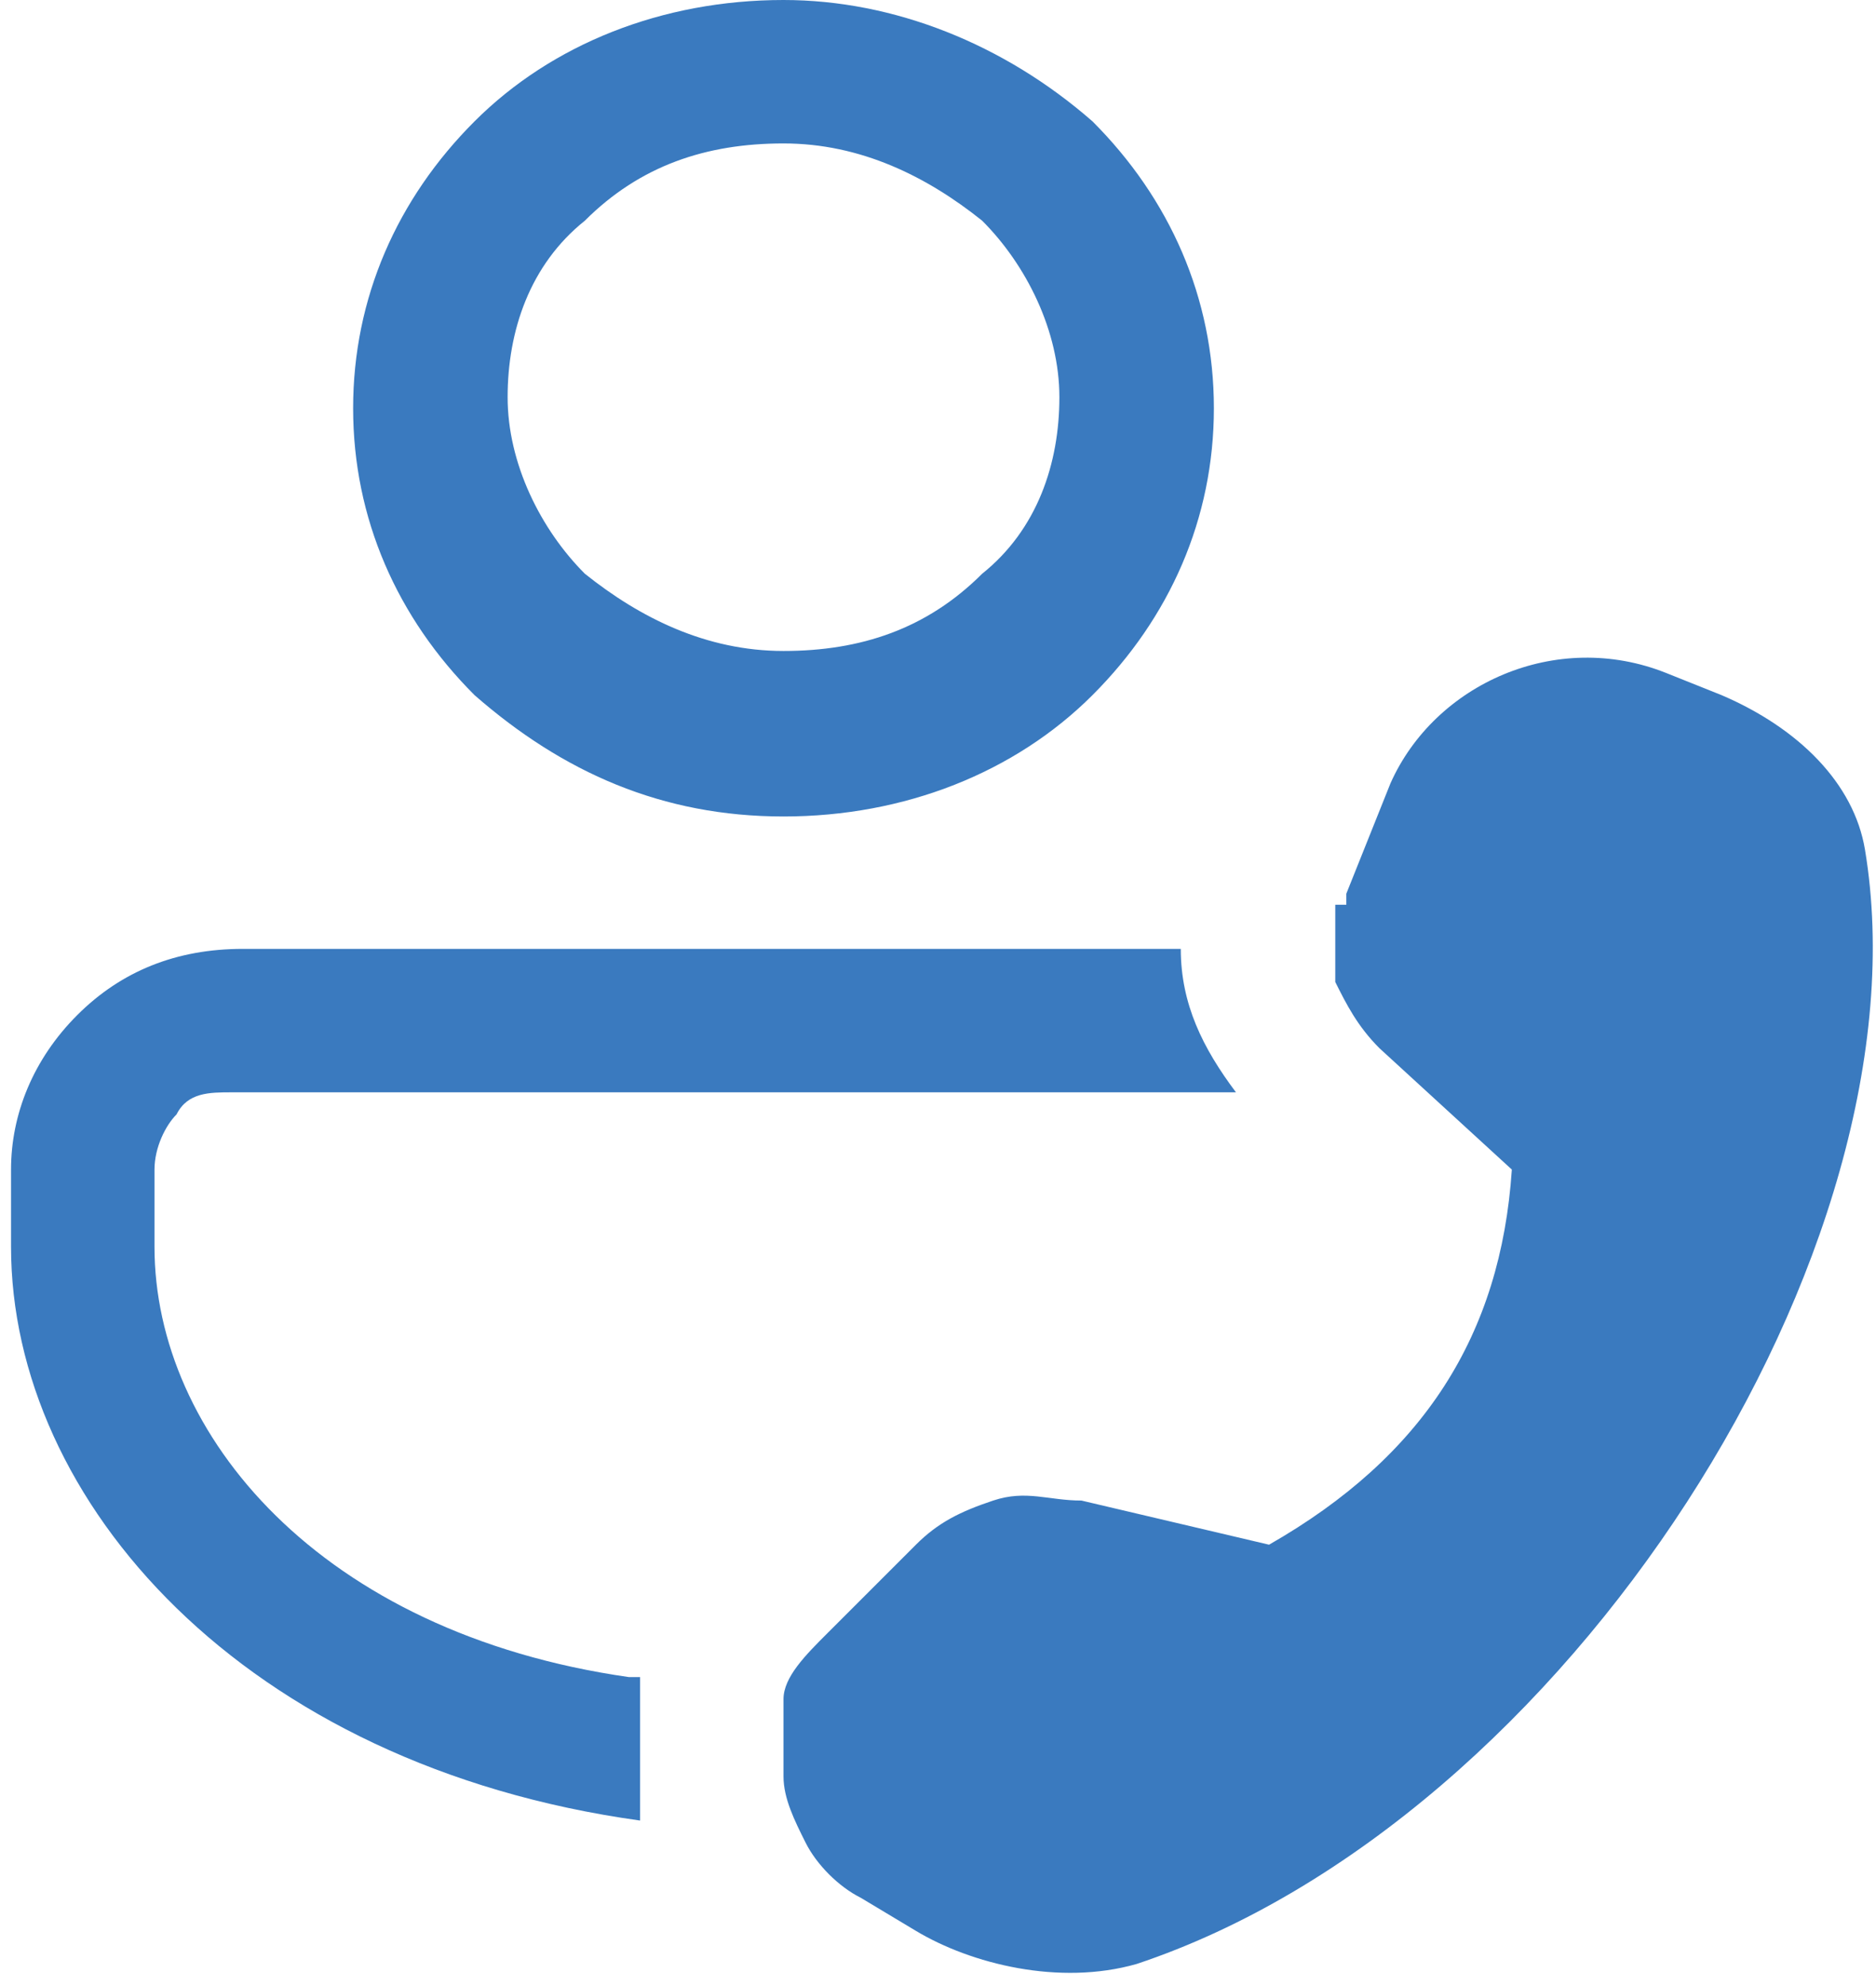
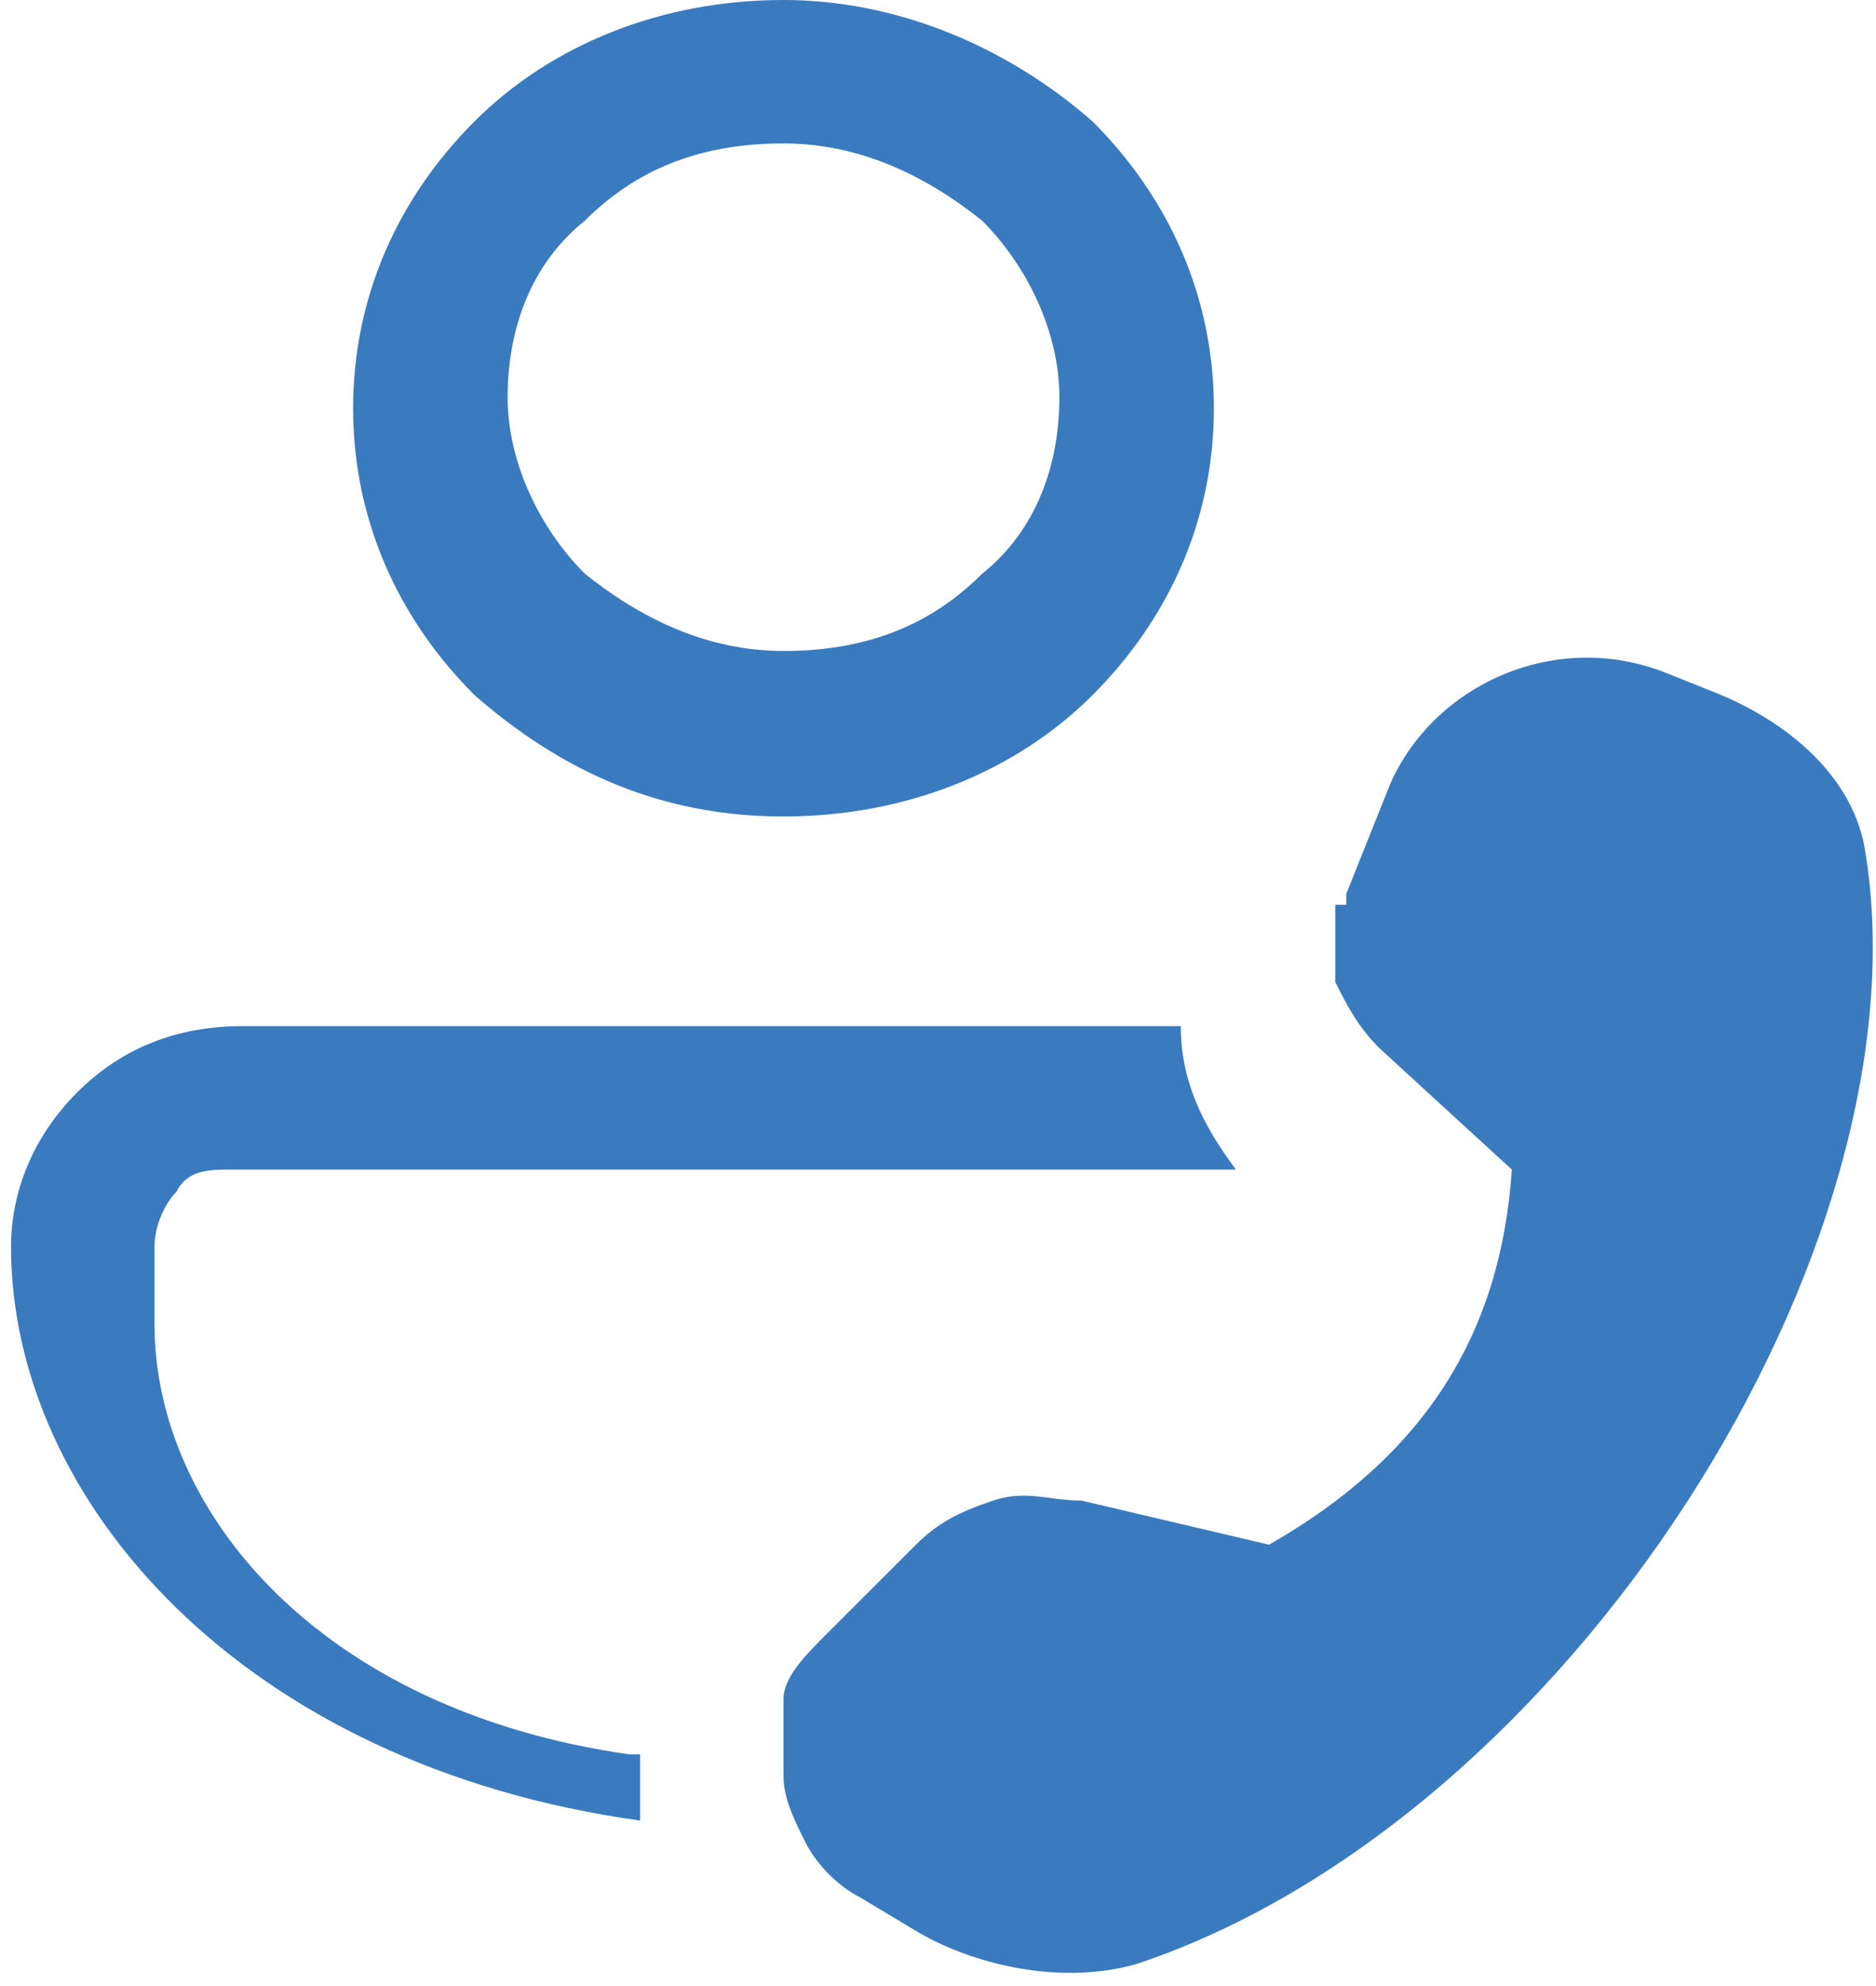
<svg xmlns="http://www.w3.org/2000/svg" id="Camada_1" version="1.1" viewBox="0 0 17 18">
  <defs>
    <style>
      .st0 {
        fill: #3a7abf;
      }
    </style>
  </defs>
-   <path class="st0" d="M5.8,15.2c0,.4,0,.9,0,1.3C2.2,16,.1,13.6.1,11.3v-.7c0-.5.2-1,.6-1.4.4-.4.9-.6,1.5-.6h8.5c0,.5.2.9.5,1.3H2.1c-.2,0-.4,0-.5.2-.1.1-.2.3-.2.5v.7c0,1.7,1.5,3.5,4.3,3.9h.1ZM7.1,0c1,0,2,.4,2.8,1.1.7.7,1.1,1.6,1.1,2.6s-.4,1.9-1.1,2.6c-.7.7-1.7,1.1-2.8,1.1s-2-.4-2.8-1.1c-.7-.7-1.1-1.6-1.1-2.6s.4-1.9,1.1-2.6C5,.4,6,0,7.1,0ZM7.1,1.3c-.7,0-1.3.2-1.8.7-.5.4-.7,1-.7,1.6s.3,1.2.7,1.6c.5.4,1.1.7,1.8.7s1.3-.2,1.8-.7c.5-.4.7-1,.7-1.6s-.3-1.2-.7-1.6c-.5-.4-1.1-.7-1.8-.7ZM12.2,8.1l.4-1c.4-.9,1.5-1.4,2.5-1l.5.2c.7.3,1.2.8,1.3,1.4.6,3.6-2.7,8.8-6.6,10.1-.7.2-1.5,0-2-.3l-.5-.3c-.2-.1-.4-.3-.5-.5s-.2-.4-.2-.6v-.7c0-.2.2-.4.4-.6l.8-.8c.2-.2.4-.3.7-.4s.5,0,.8,0l1.7.4c1.4-.8,2.1-1.9,2.2-3.4l-1.2-1.1c-.2-.2-.3-.4-.4-.6v-.7h.1Z" />
+   <path class="st0" d="M5.8,15.2c0,.4,0,.9,0,1.3C2.2,16,.1,13.6.1,11.3c0-.5.2-1,.6-1.4.4-.4.9-.6,1.5-.6h8.5c0,.5.2.9.5,1.3H2.1c-.2,0-.4,0-.5.2-.1.1-.2.3-.2.5v.7c0,1.7,1.5,3.5,4.3,3.9h.1ZM7.1,0c1,0,2,.4,2.8,1.1.7.7,1.1,1.6,1.1,2.6s-.4,1.9-1.1,2.6c-.7.7-1.7,1.1-2.8,1.1s-2-.4-2.8-1.1c-.7-.7-1.1-1.6-1.1-2.6s.4-1.9,1.1-2.6C5,.4,6,0,7.1,0ZM7.1,1.3c-.7,0-1.3.2-1.8.7-.5.4-.7,1-.7,1.6s.3,1.2.7,1.6c.5.4,1.1.7,1.8.7s1.3-.2,1.8-.7c.5-.4.7-1,.7-1.6s-.3-1.2-.7-1.6c-.5-.4-1.1-.7-1.8-.7ZM12.2,8.1l.4-1c.4-.9,1.5-1.4,2.5-1l.5.2c.7.3,1.2.8,1.3,1.4.6,3.6-2.7,8.8-6.6,10.1-.7.2-1.5,0-2-.3l-.5-.3c-.2-.1-.4-.3-.5-.5s-.2-.4-.2-.6v-.7c0-.2.2-.4.4-.6l.8-.8c.2-.2.4-.3.7-.4s.5,0,.8,0l1.7.4c1.4-.8,2.1-1.9,2.2-3.4l-1.2-1.1c-.2-.2-.3-.4-.4-.6v-.7h.1Z" />
</svg>